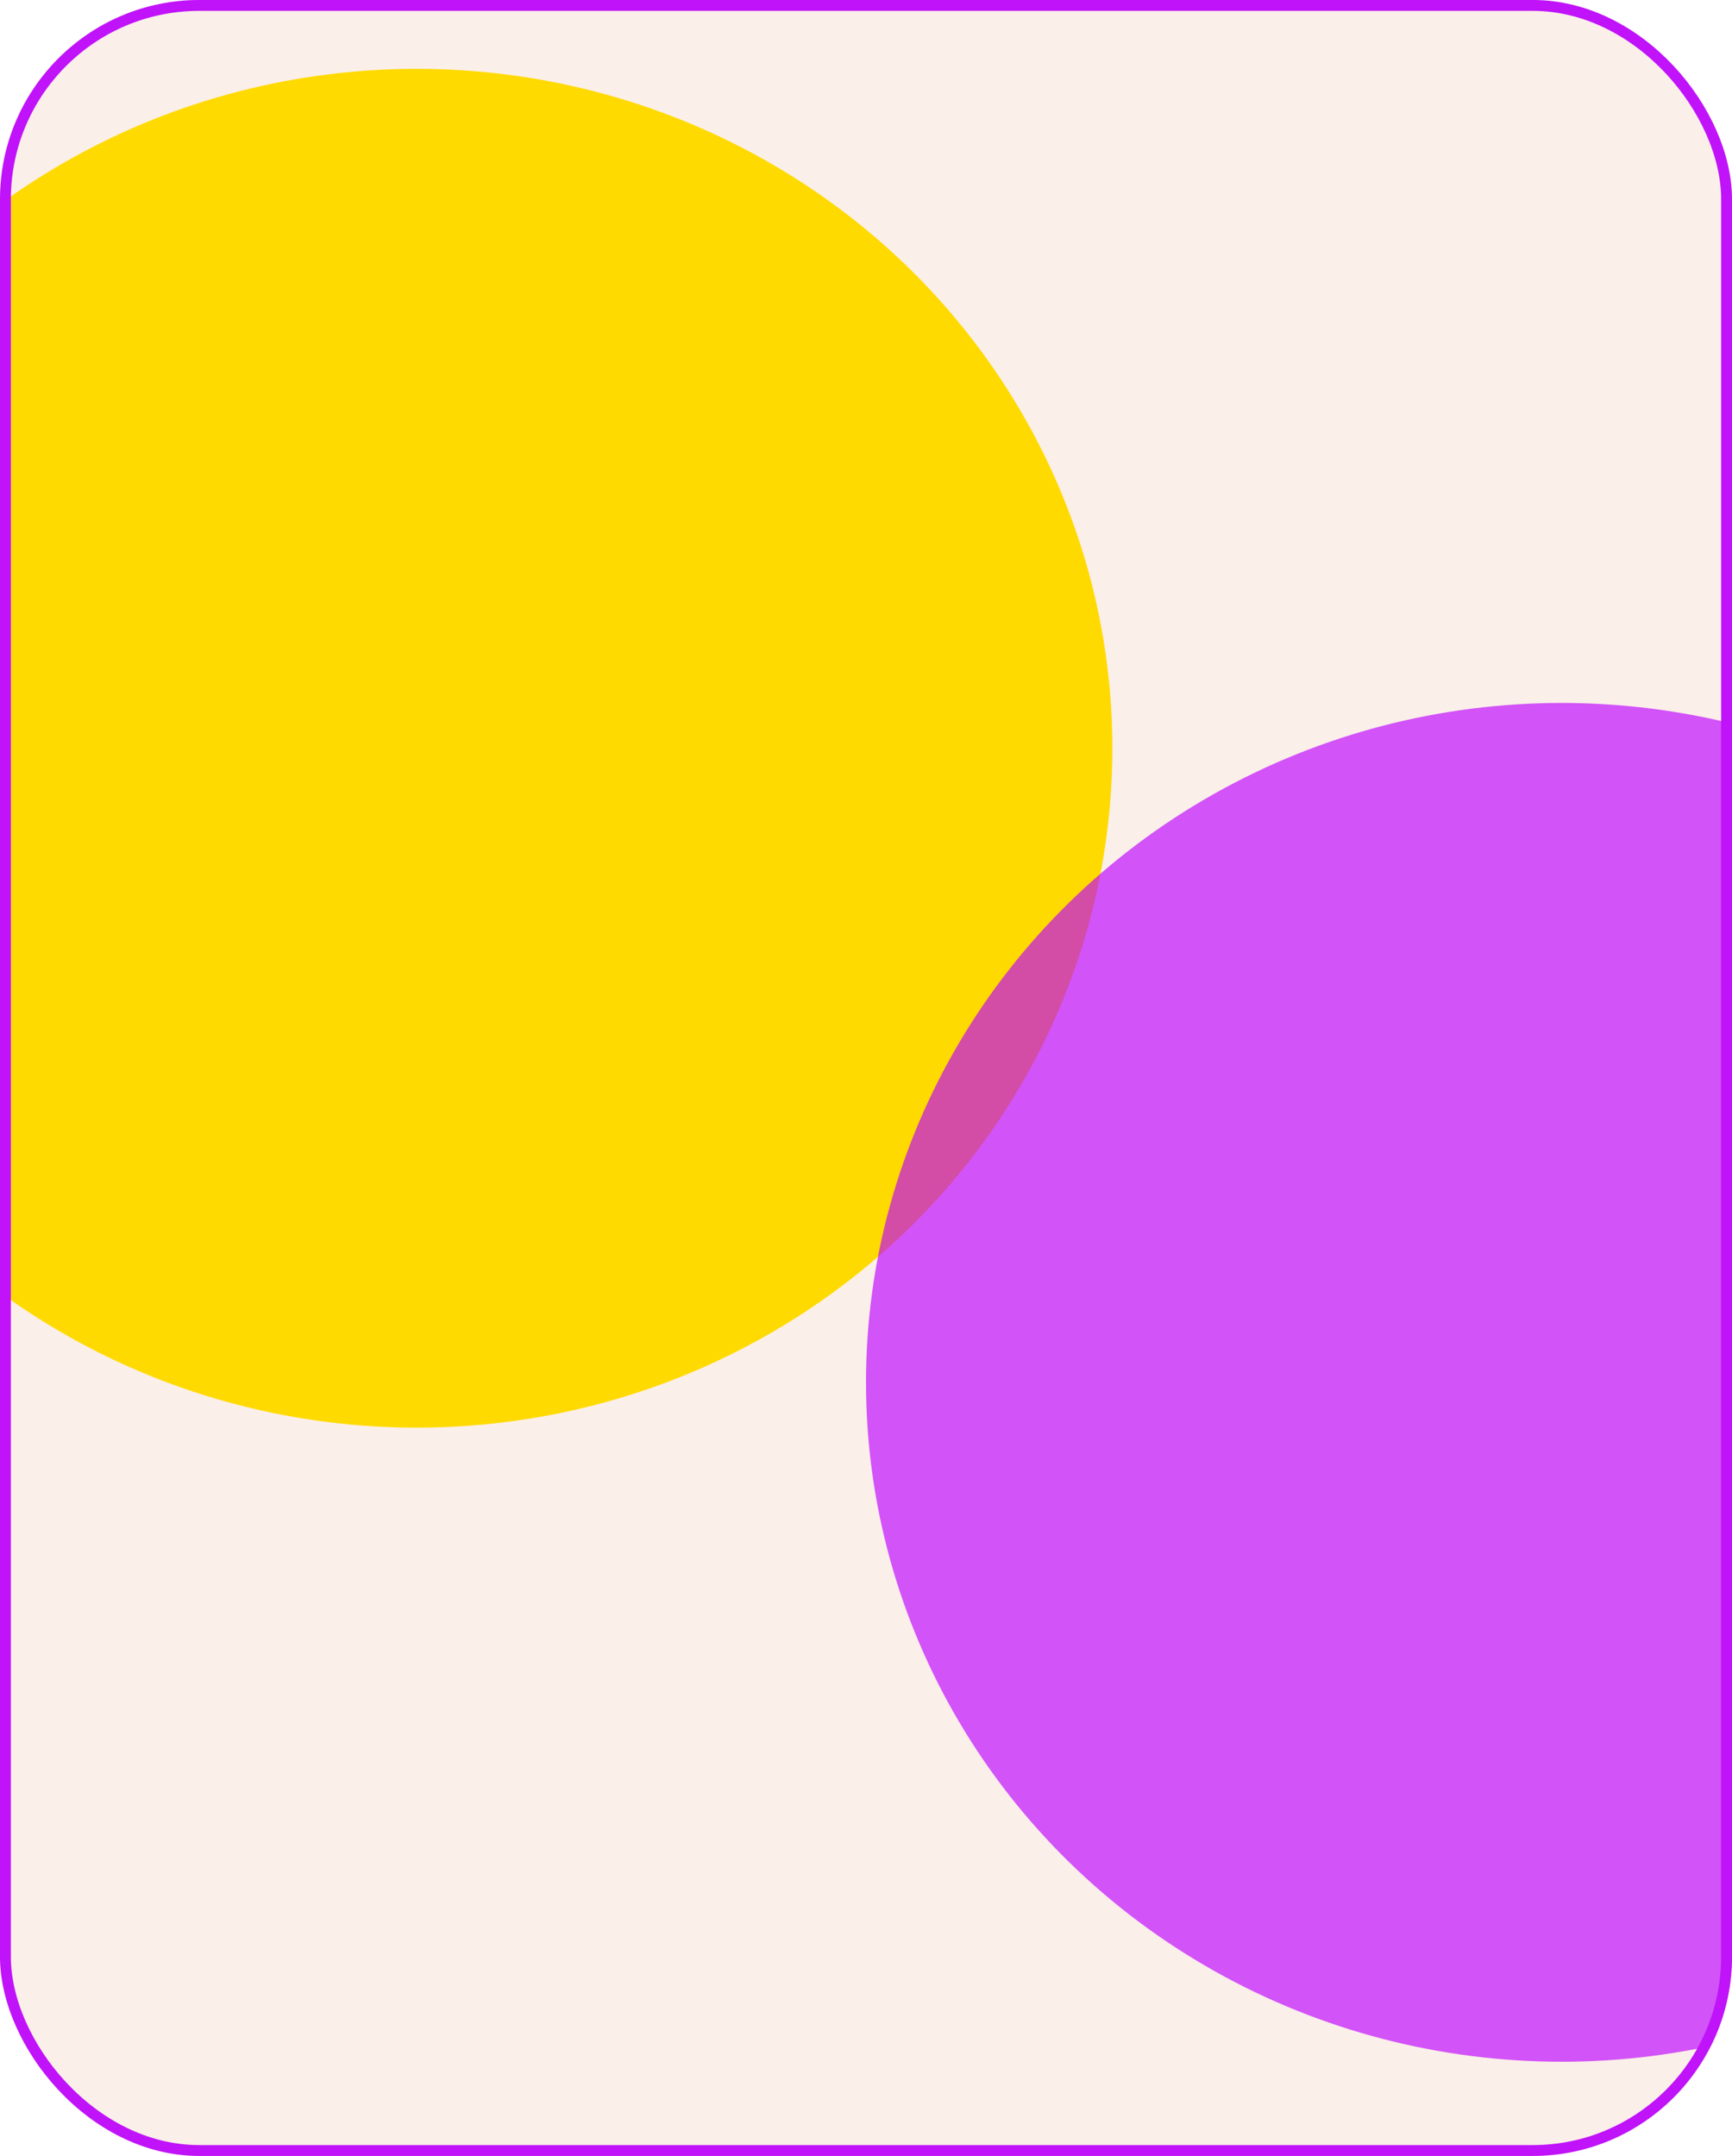
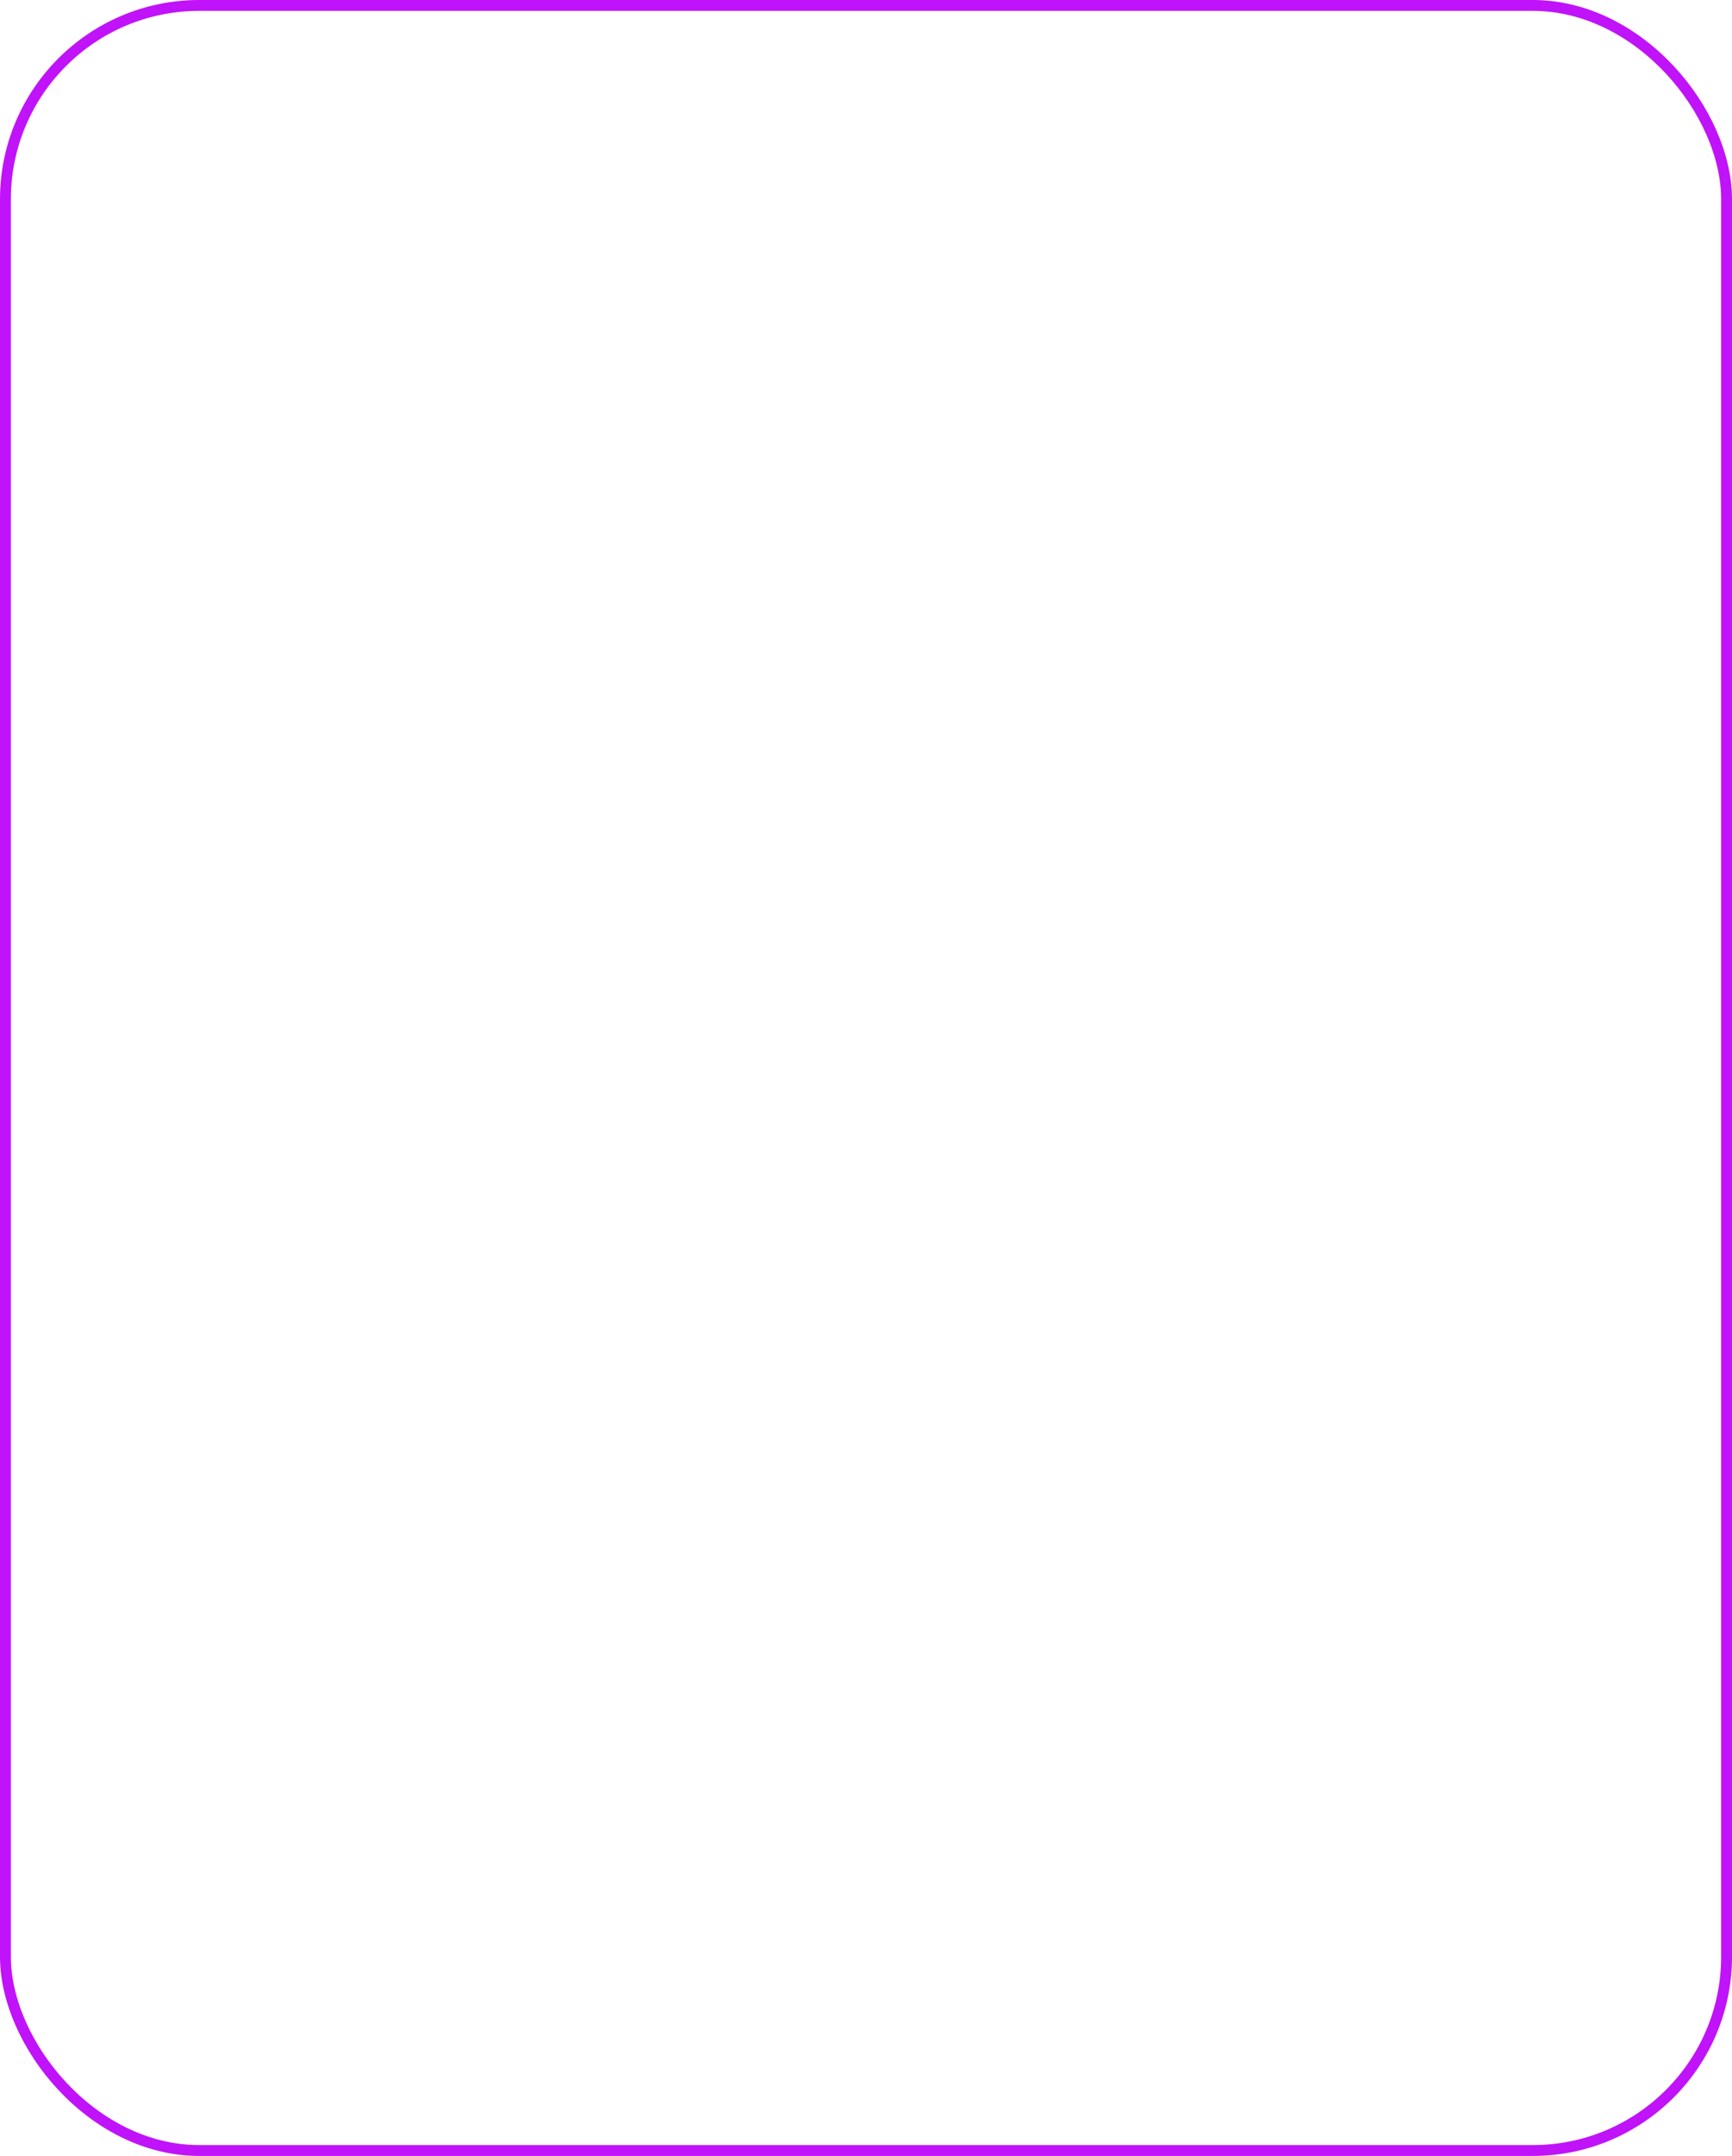
<svg xmlns="http://www.w3.org/2000/svg" width="478" height="595" viewBox="0 0 478 595" fill="none">
  <g clip-path="url(#clip0_311_43)">
-     <rect width="478" height="595" rx="55" fill="#FBEFE9" />
    <g filter="url(#filter0_f_311_43)">
-       <ellipse cx="115" cy="206.501" rx="192" ry="187.5" fill="#FFDA00" />
-     </g>
+       </g>
    <g filter="url(#filter1_f_311_43)">
-       <ellipse cx="431" cy="381.501" rx="192" ry="187.5" fill="#BB00FF" fill-opacity="0.65" />
-     </g>
+       </g>
  </g>
  <rect x="1.5" y="1.5" width="475" height="592" rx="53.5" stroke="#C013F9" stroke-width="3" />
  <defs>
    <filter id="filter0_f_311_43" x="-432" y="-335.999" width="1094" height="1085" filterUnits="userSpaceOnUse" color-interpolation-filters="sRGB">
      <feFlood flood-opacity="0" result="BackgroundImageFix" />
      <feBlend mode="normal" in="SourceGraphic" in2="BackgroundImageFix" result="shape" />
      <feGaussianBlur stdDeviation="177.5" result="effect1_foregroundBlur_311_43" />
    </filter>
    <filter id="filter1_f_311_43" x="-116" y="-160.999" width="1094" height="1085" filterUnits="userSpaceOnUse" color-interpolation-filters="sRGB">
      <feFlood flood-opacity="0" result="BackgroundImageFix" />
      <feBlend mode="normal" in="SourceGraphic" in2="BackgroundImageFix" result="shape" />
      <feGaussianBlur stdDeviation="177.5" result="effect1_foregroundBlur_311_43" />
    </filter>
    <clipPath id="clip0_311_43">
      <rect width="478" height="595" rx="55" fill="white" />
    </clipPath>
  </defs>
</svg>